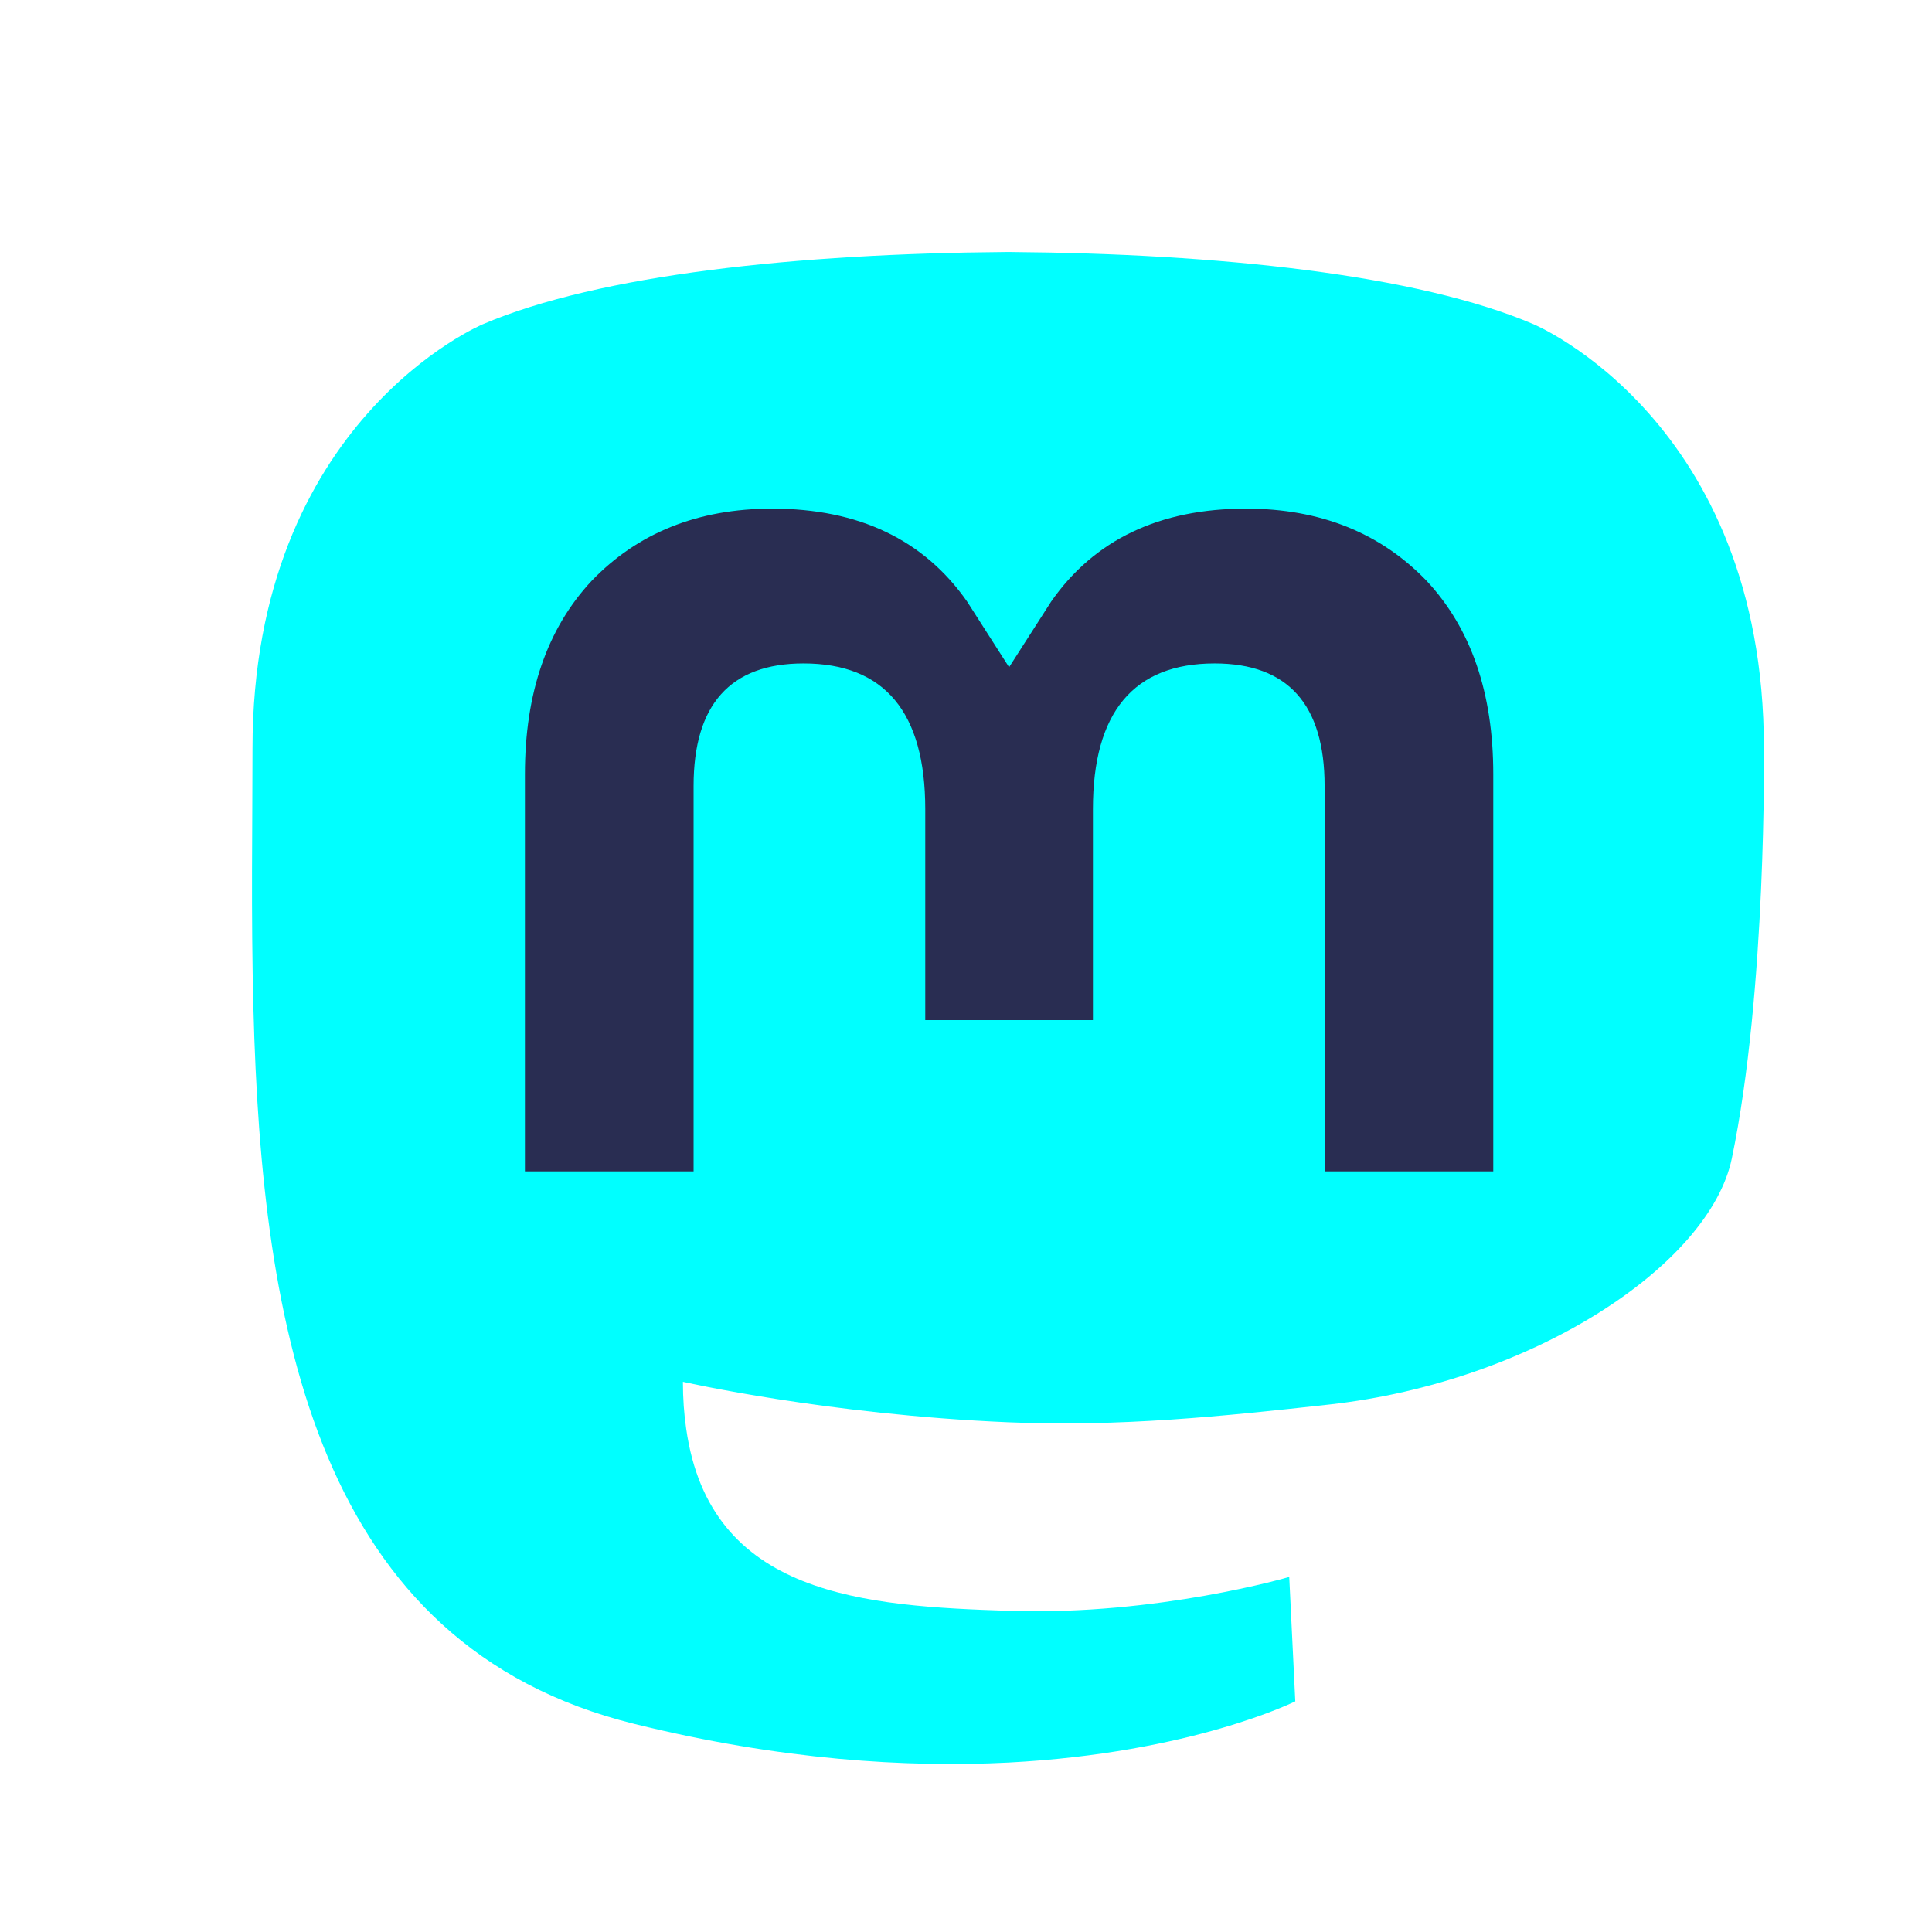
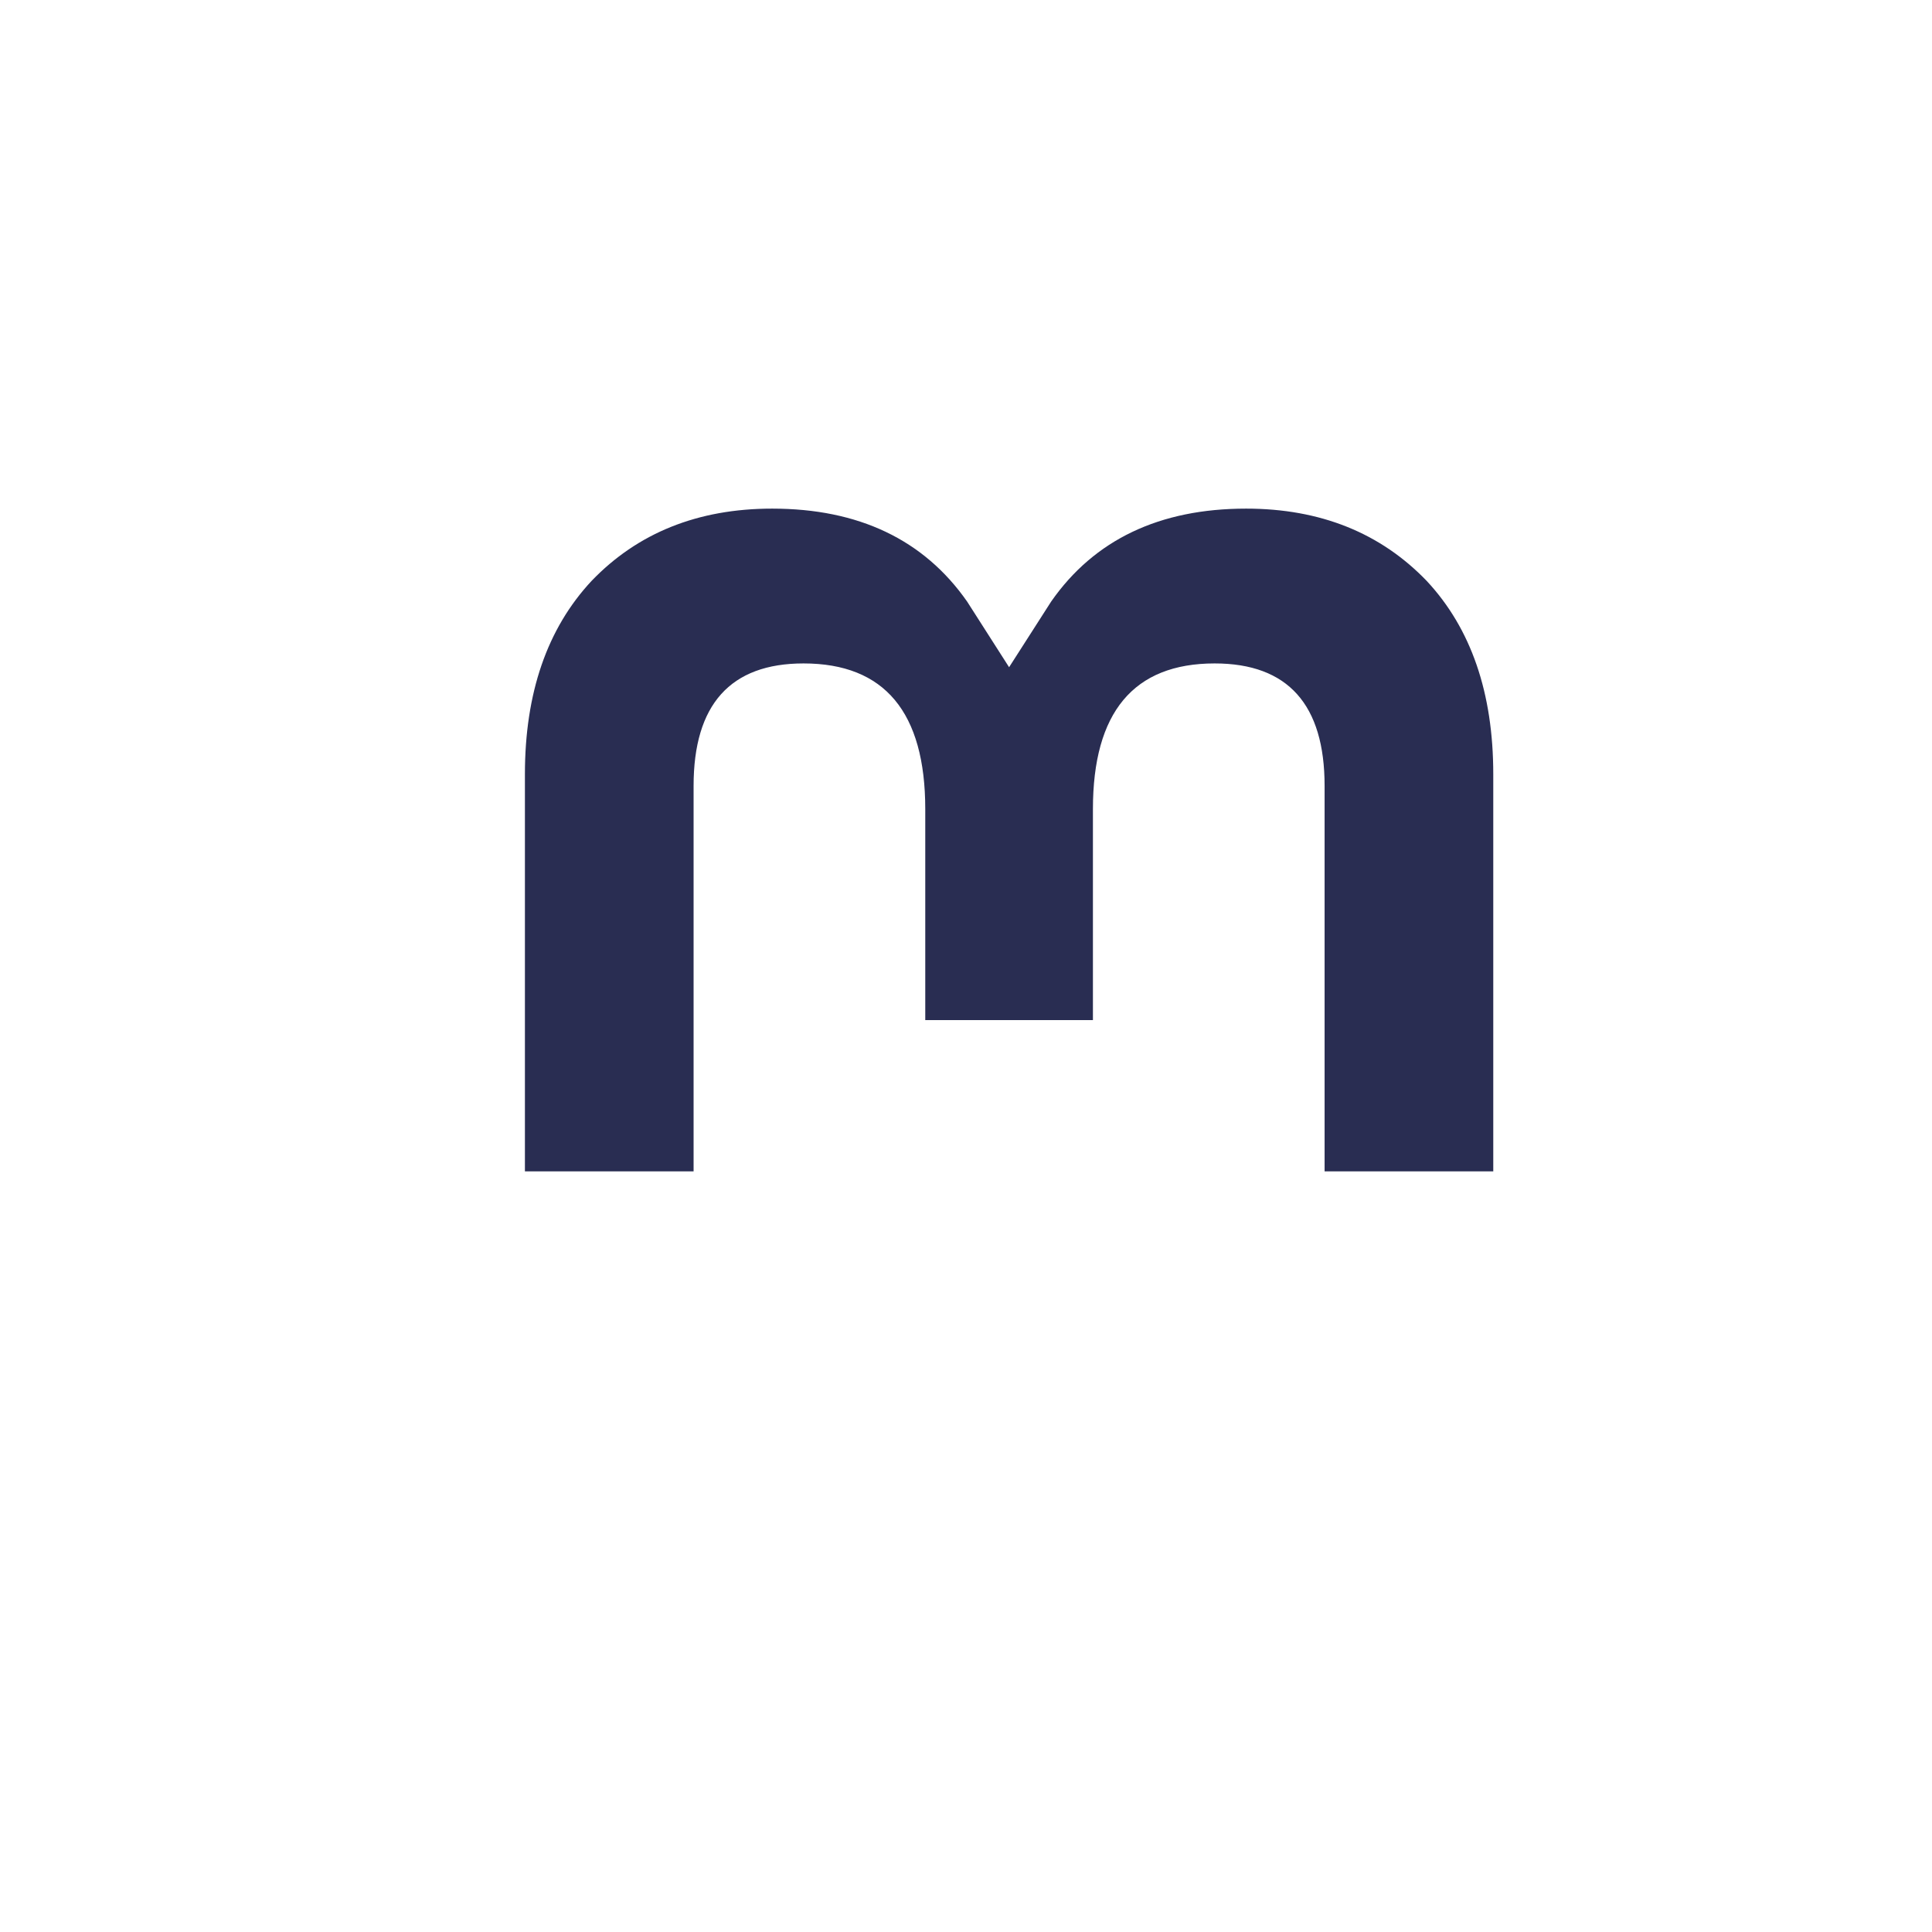
<svg xmlns="http://www.w3.org/2000/svg" width="23" height="23" viewBox="0 0 23 23" fill="none">
-   <path d="M20.617 13.791C20.352 15.061 18.247 16.45 15.829 16.72C14.568 16.86 13.327 16.989 12.003 16.932C9.838 16.84 8.13 16.45 8.13 16.45C8.13 16.647 8.143 16.834 8.169 17.009C8.451 19.002 10.288 19.121 12.028 19.177C13.784 19.233 15.348 18.773 15.348 18.773L15.42 20.254C15.42 20.254 14.192 20.869 12.003 20.983C10.796 21.044 9.298 20.954 7.553 20.523C3.768 19.589 3.117 15.825 3.017 12.007C2.987 10.873 3.006 9.804 3.006 8.91C3.006 5.005 5.748 3.86 5.748 3.86C7.131 3.268 9.504 3.019 11.972 3H12.032C14.499 3.019 16.874 3.268 18.257 3.86C18.257 3.86 20.999 5.005 20.999 8.91C20.999 8.91 21.034 11.791 20.617 13.791Z" fill="#00FFFF" />
  <path d="M17.777 9.217V13.945H15.769V9.356C15.769 8.389 15.333 7.898 14.46 7.898C13.495 7.898 13.011 8.48 13.011 9.632V12.144H11.015V9.632C11.015 8.48 10.531 7.898 9.566 7.898C8.694 7.898 8.257 8.389 8.257 9.356V13.945H6.249V9.217C6.249 8.251 6.513 7.483 7.043 6.915C7.589 6.347 8.304 6.055 9.193 6.055C10.22 6.055 10.998 6.424 11.513 7.161L12.013 7.943L12.514 7.161C13.028 6.424 13.806 6.055 14.834 6.055C15.722 6.055 16.437 6.347 16.984 6.915C17.514 7.483 17.777 8.251 17.777 9.217Z" fill="#292D52" />
</svg>